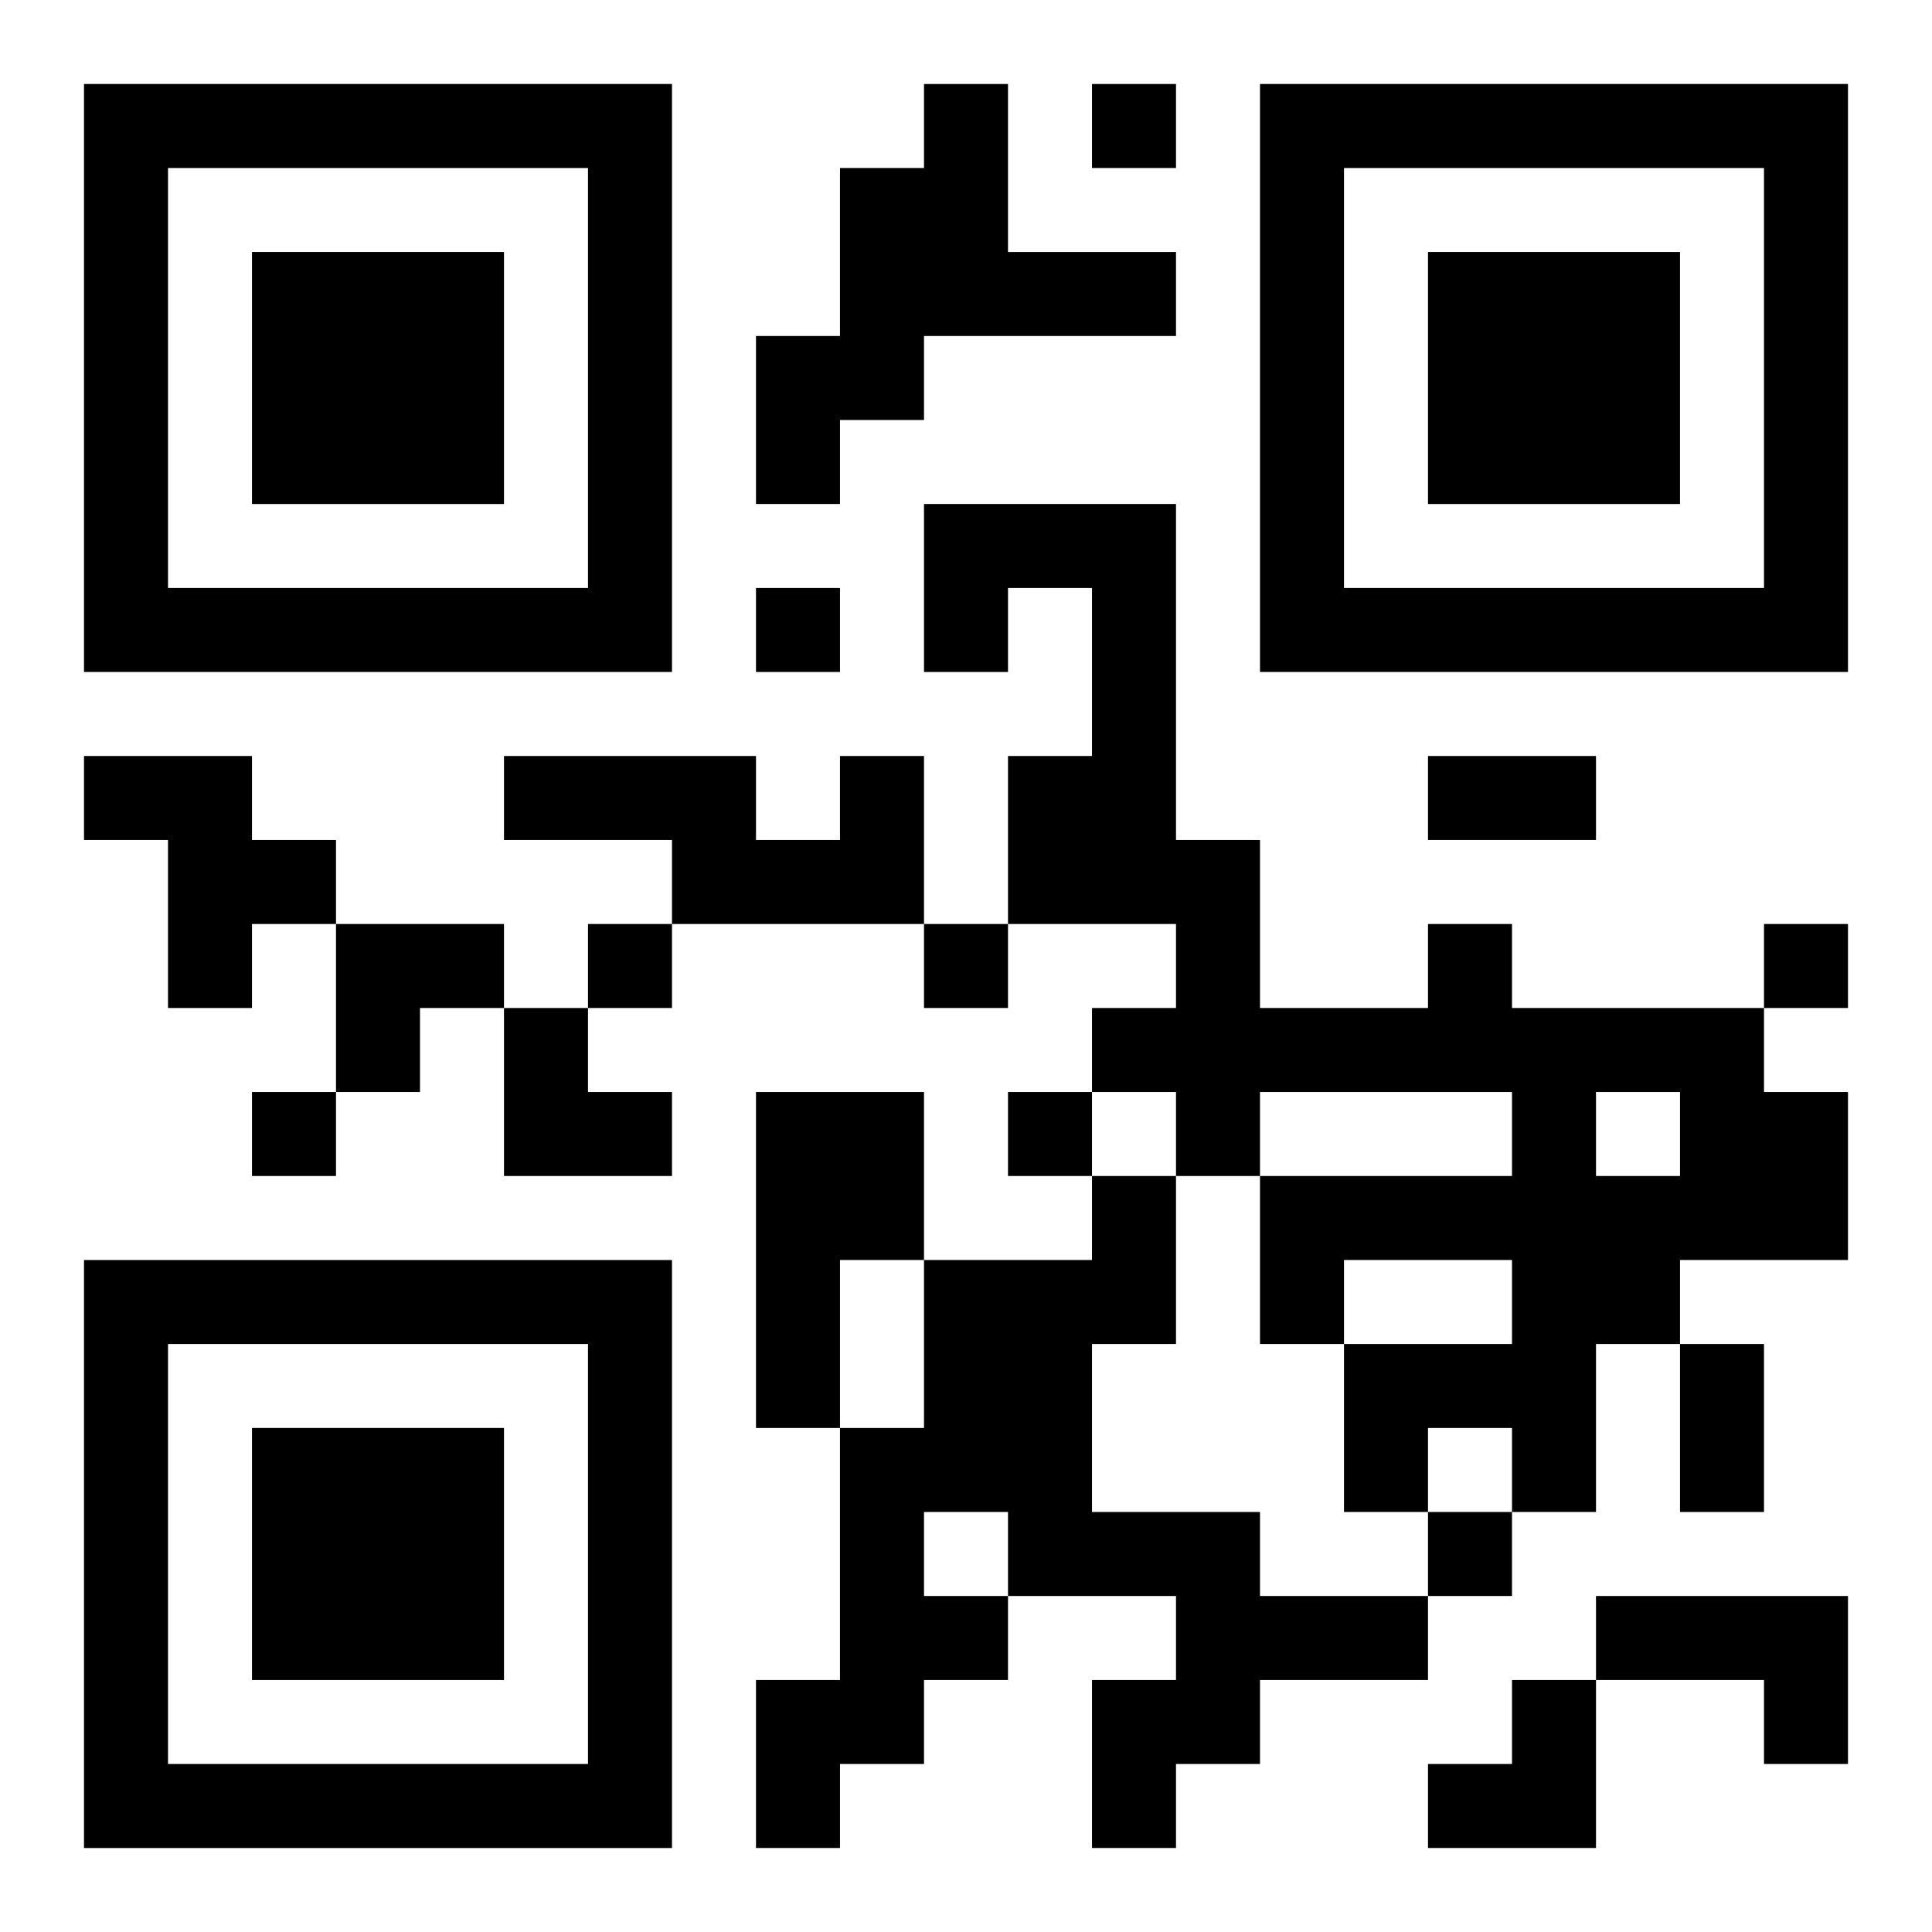
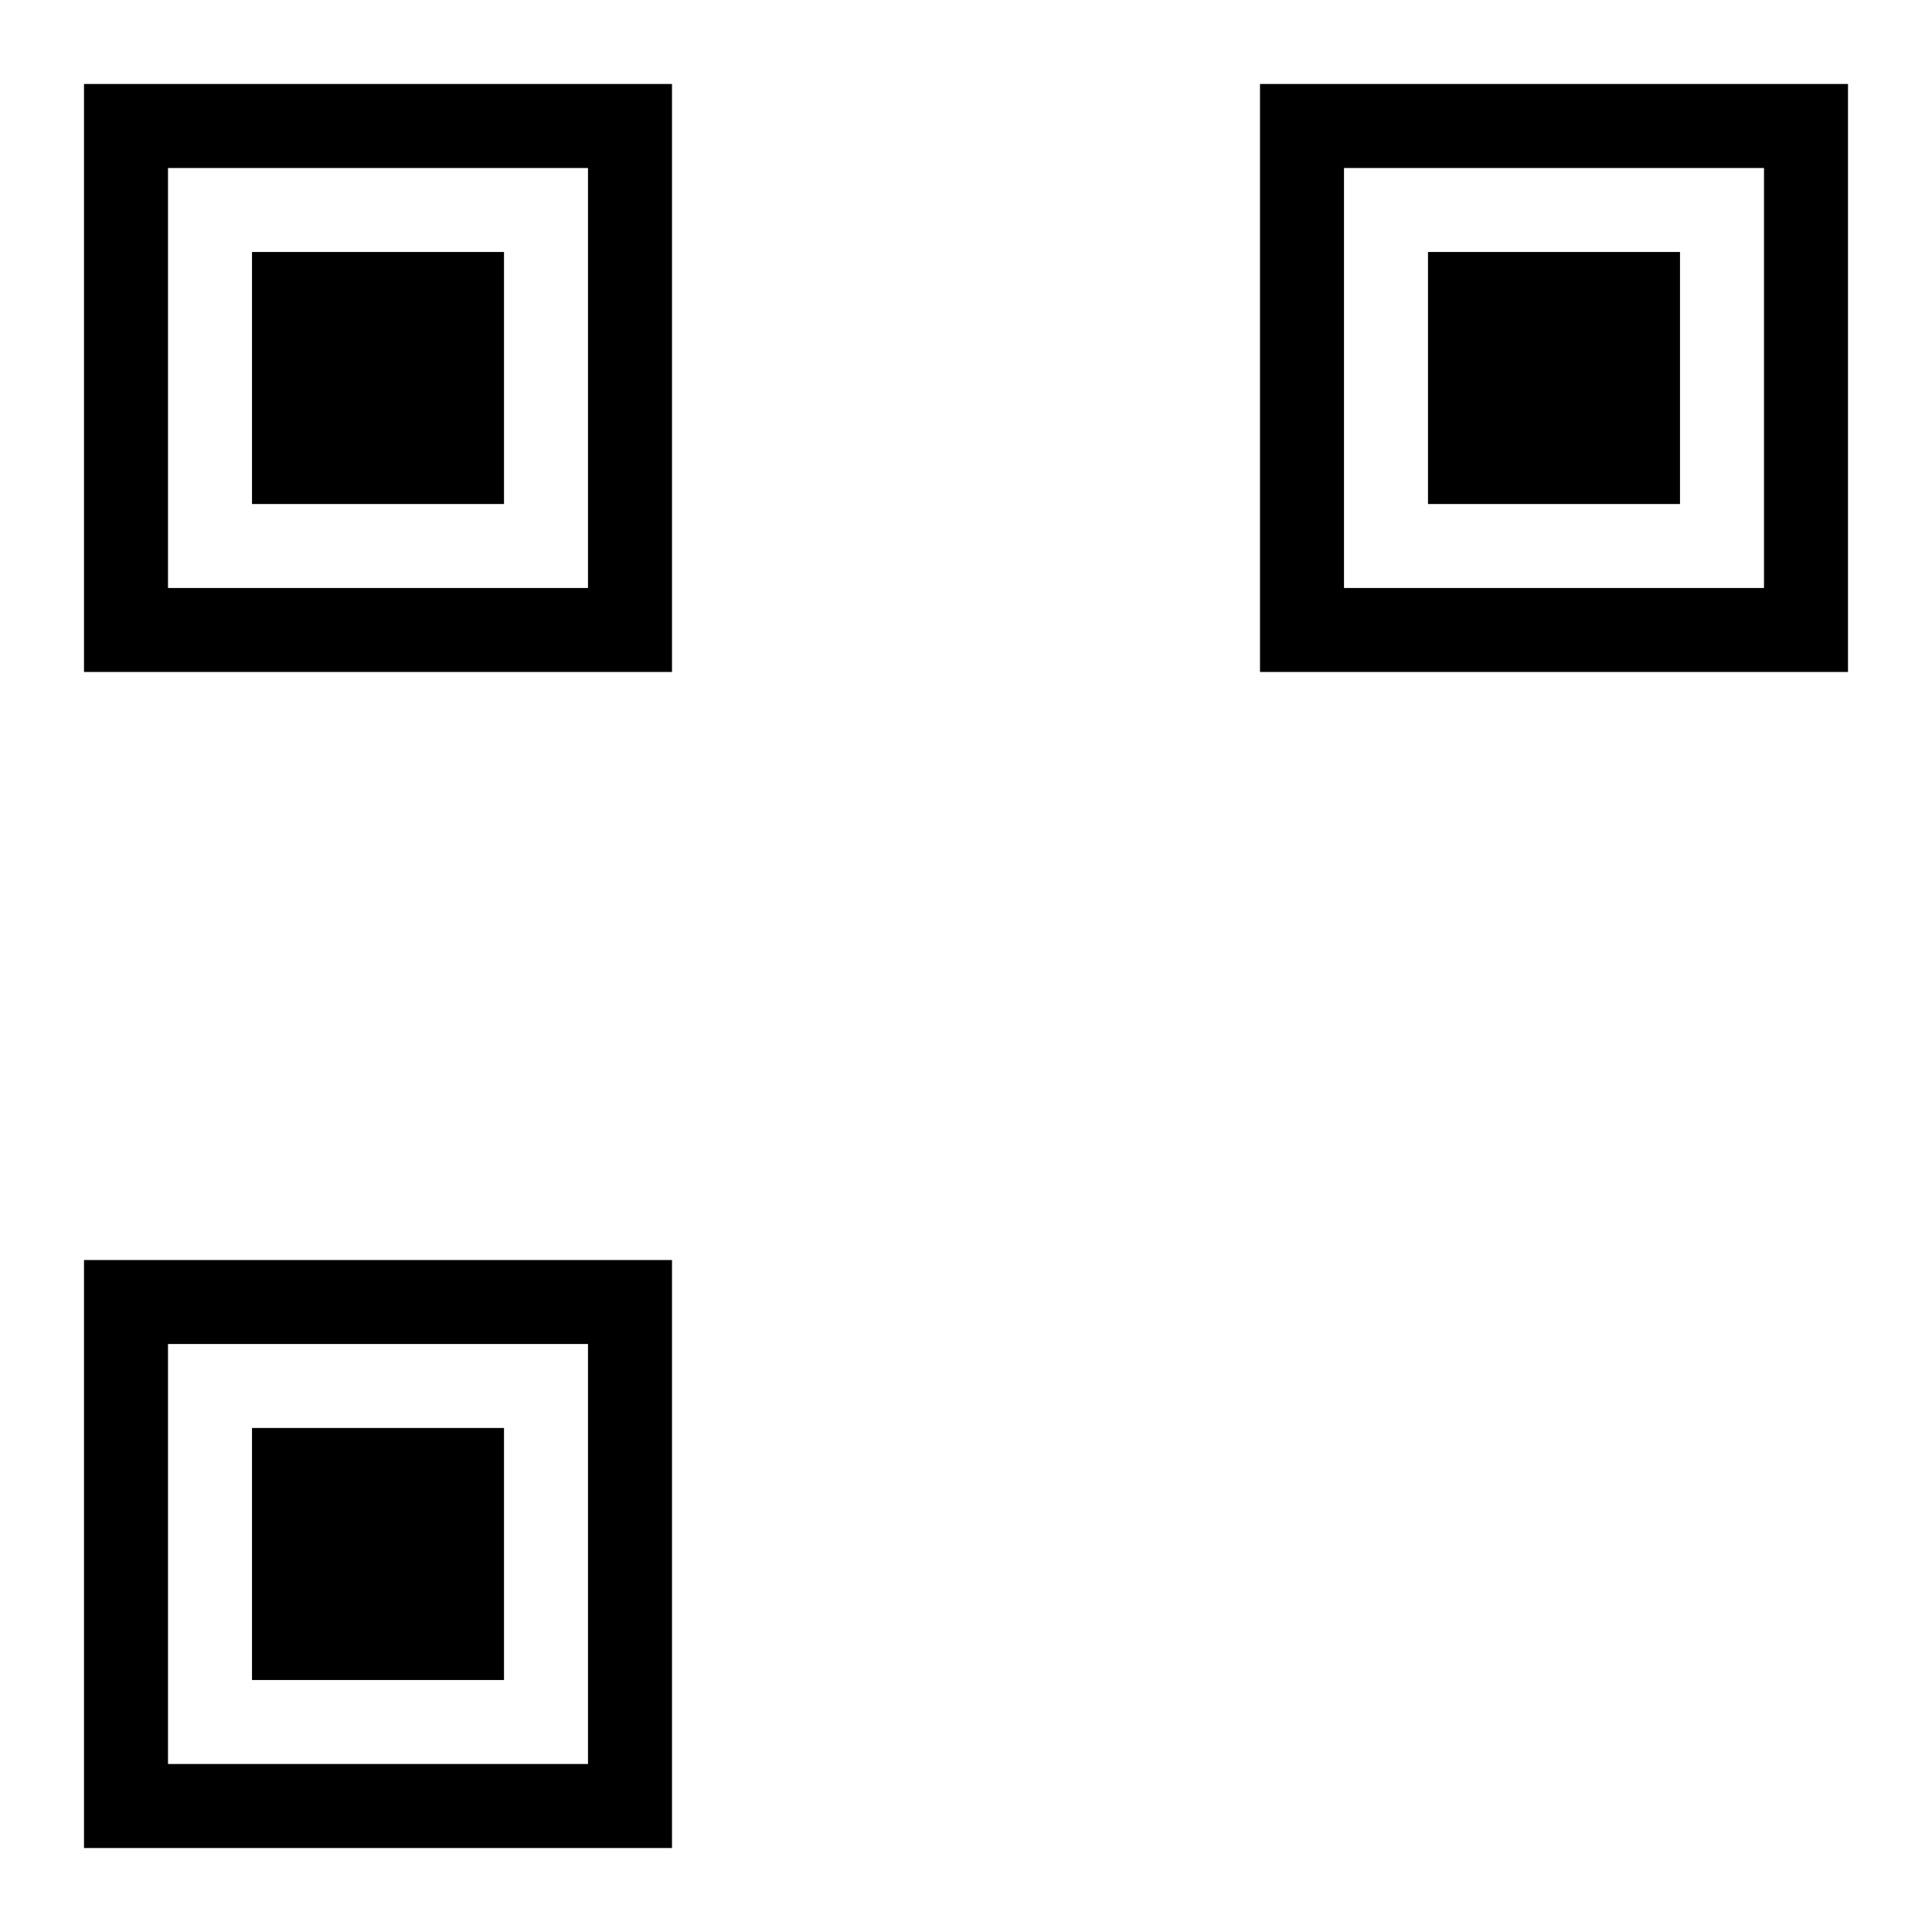
<svg xmlns="http://www.w3.org/2000/svg" xmlns:xlink="http://www.w3.org/1999/xlink" width="250" height="250" baseProfile="full" version="1.1" viewBox="-1 -1 23 23">
  <symbol id="a">
    <path d="m0 7v7h7v-7h-7zm1 1h5v5h-5v-5zm1 1v3h3v-3h-3z" />
  </symbol>
  <use y="-7" xlink:href="#a" />
  <use y="7" xlink:href="#a" />
  <use x="14" y="-7" xlink:href="#a" />
-   <path d="m10 0h1v2h2v1h-3v1h-1v1h-1v-2h1v-2h1v-1m-10 8h2v1h1v1h-1v1h-1v-2h-1v-1m9 0h1v2h-3v-1h-2v-1h3v1h1v-1m7 2h1v1h3v1h1v2h-2v1h-1v2h-1v-1h-1v1h-1v-2h2v-1h-2v1h-1v-2h3v-1h-3v1h-1v-1h-1v-1h1v-1h-2v-2h1v-2h-1v1h-1v-2h3v4h1v2h2v-1m2 2v1h1v-1h-1m-10 0h2v2h-1v2h-1v-4m4 1h1v2h-1v2h2v1h2v1h-2v1h-1v1h-1v-2h1v-1h-2v1h-1v1h-1v1h-1v-2h1v-3h1v-2h2v-1m-2 4v1h1v-1h-1m8 1h3v2h-1v-1h-2v-1m-6-18v1h1v-1h-1m-4 6v1h1v-1h-1m-2 4v1h1v-1h-1m4 0v1h1v-1h-1m10 0v1h1v-1h-1m-18 2v1h1v-1h-1m9 0v1h1v-1h-1m5 5v1h1v-1h-1m0-9h2v1h-2v-1m3 7h1v2h-1v-2m-16-5h2v1h-1v1h-1zm2 1h1v1h1v1h-2zm11 8m1 0h1v2h-2v-1h1z" />
</svg>